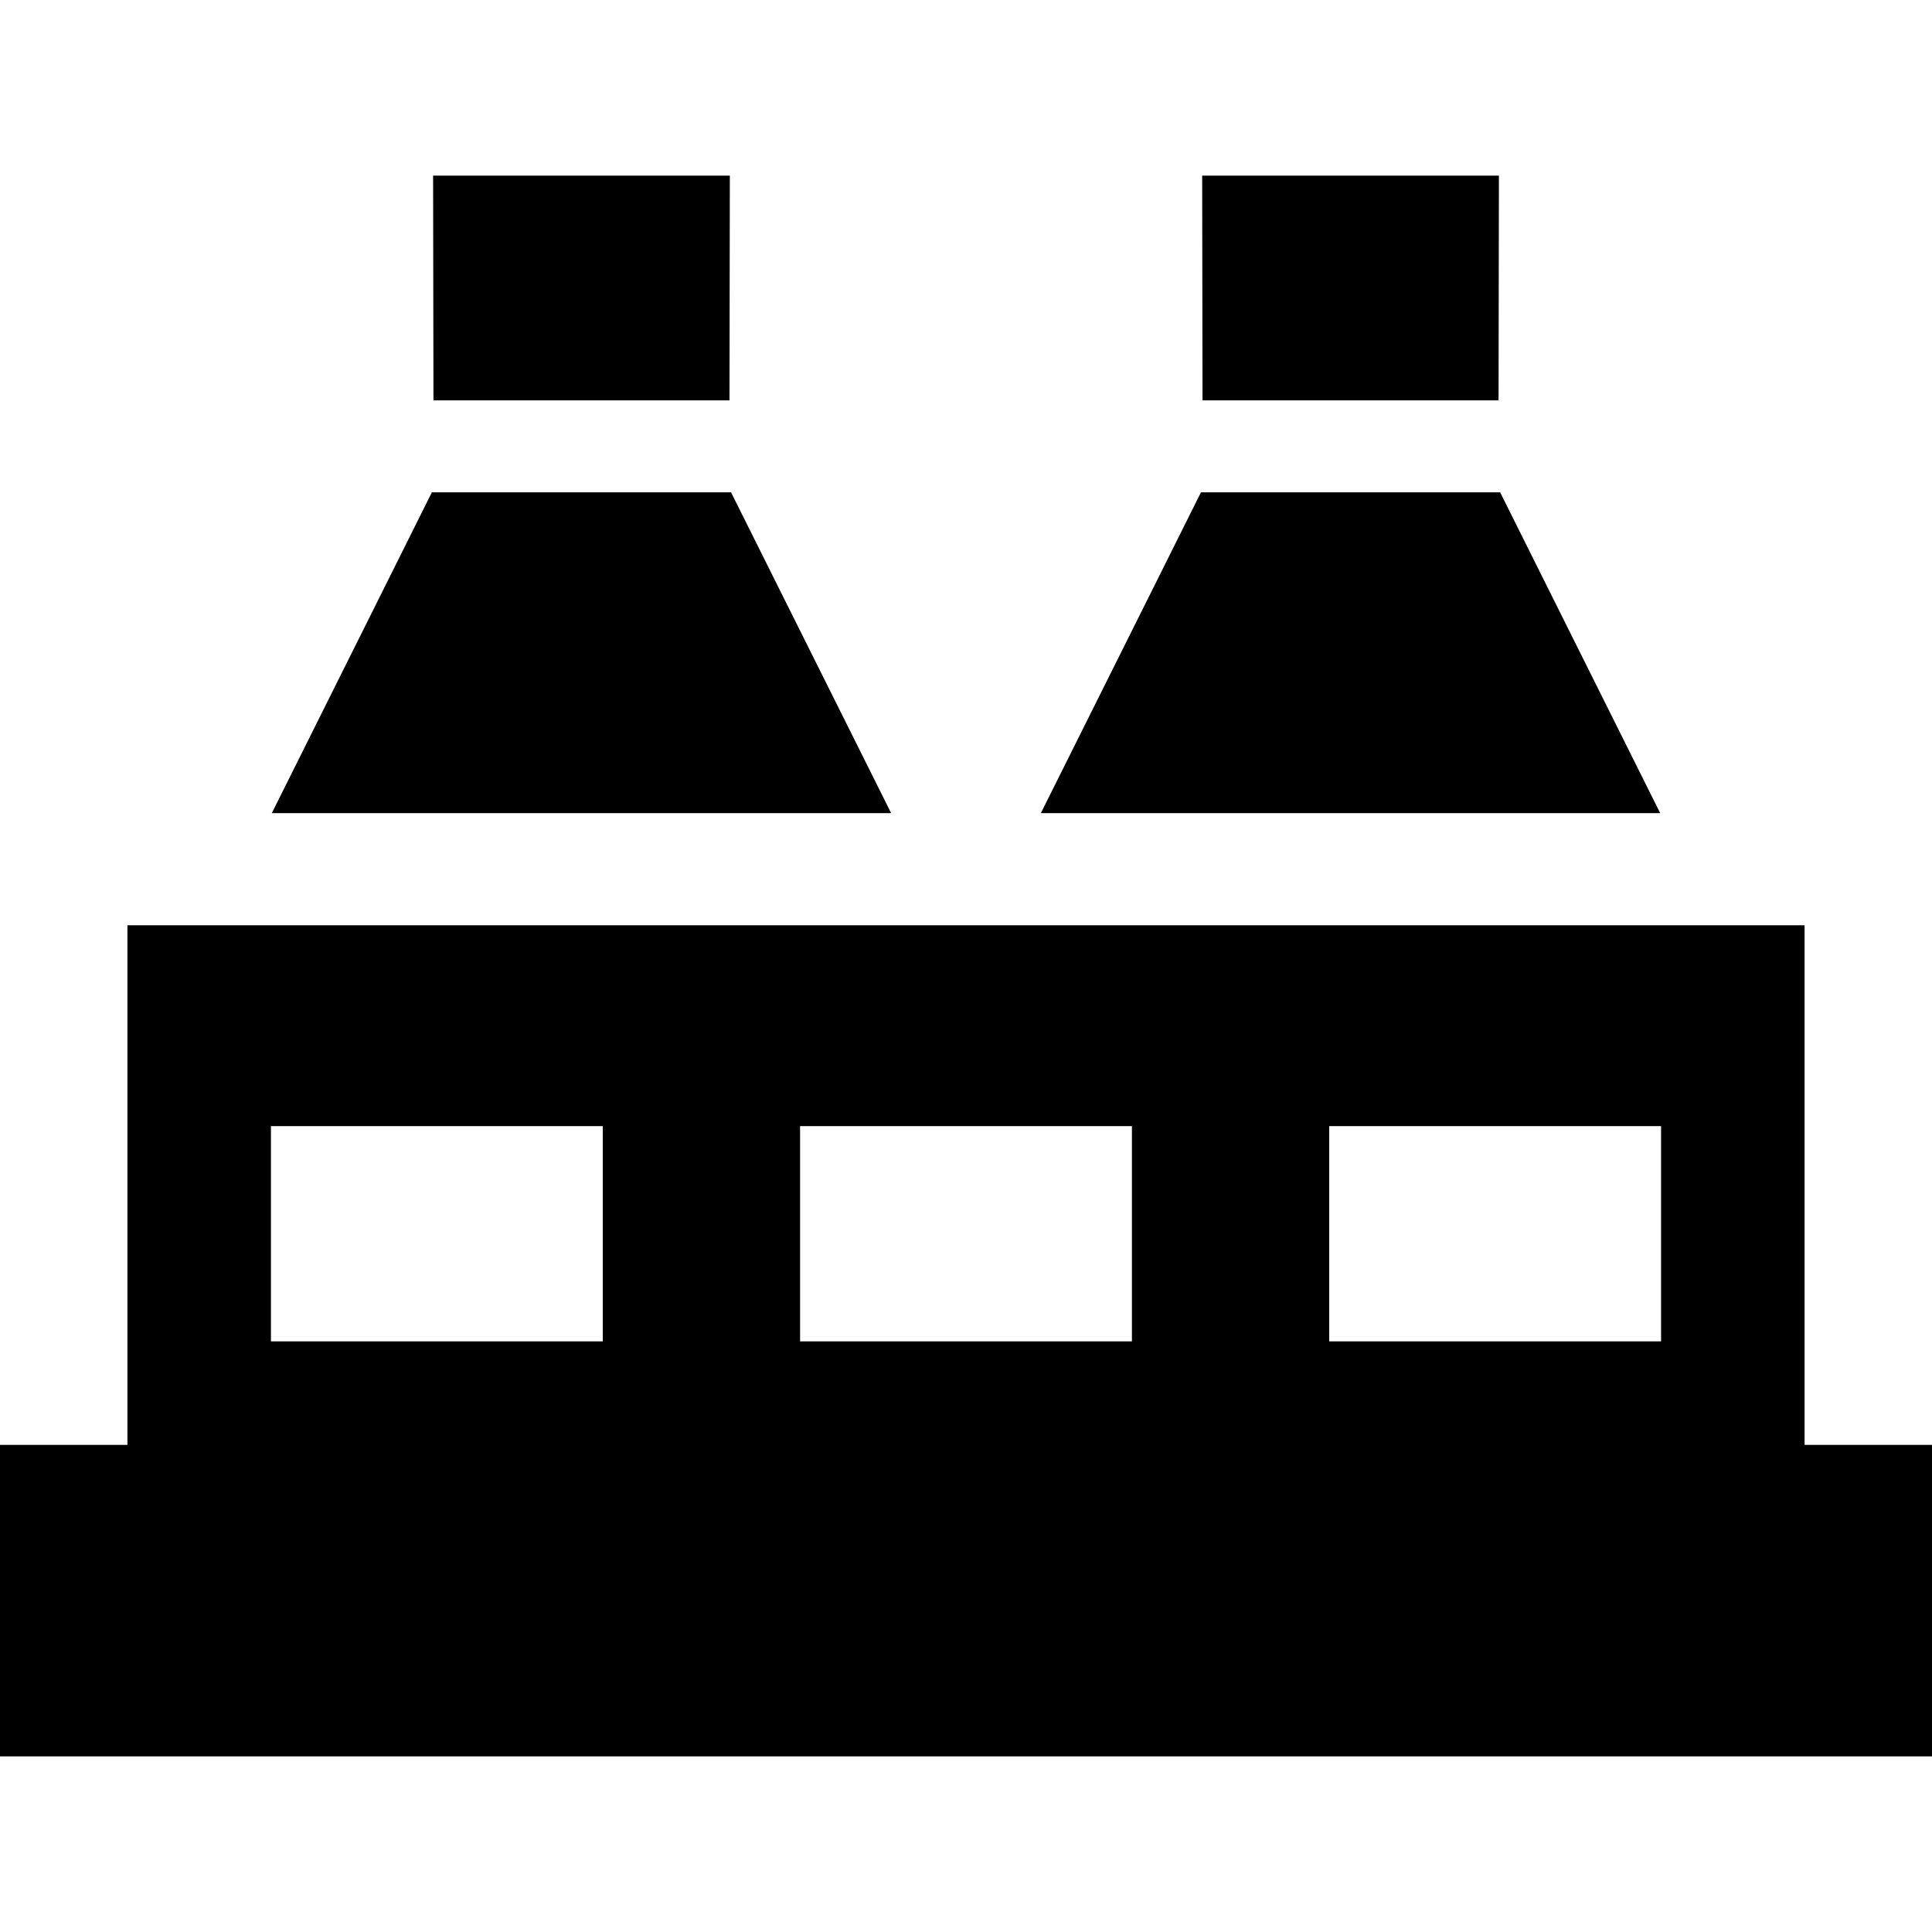
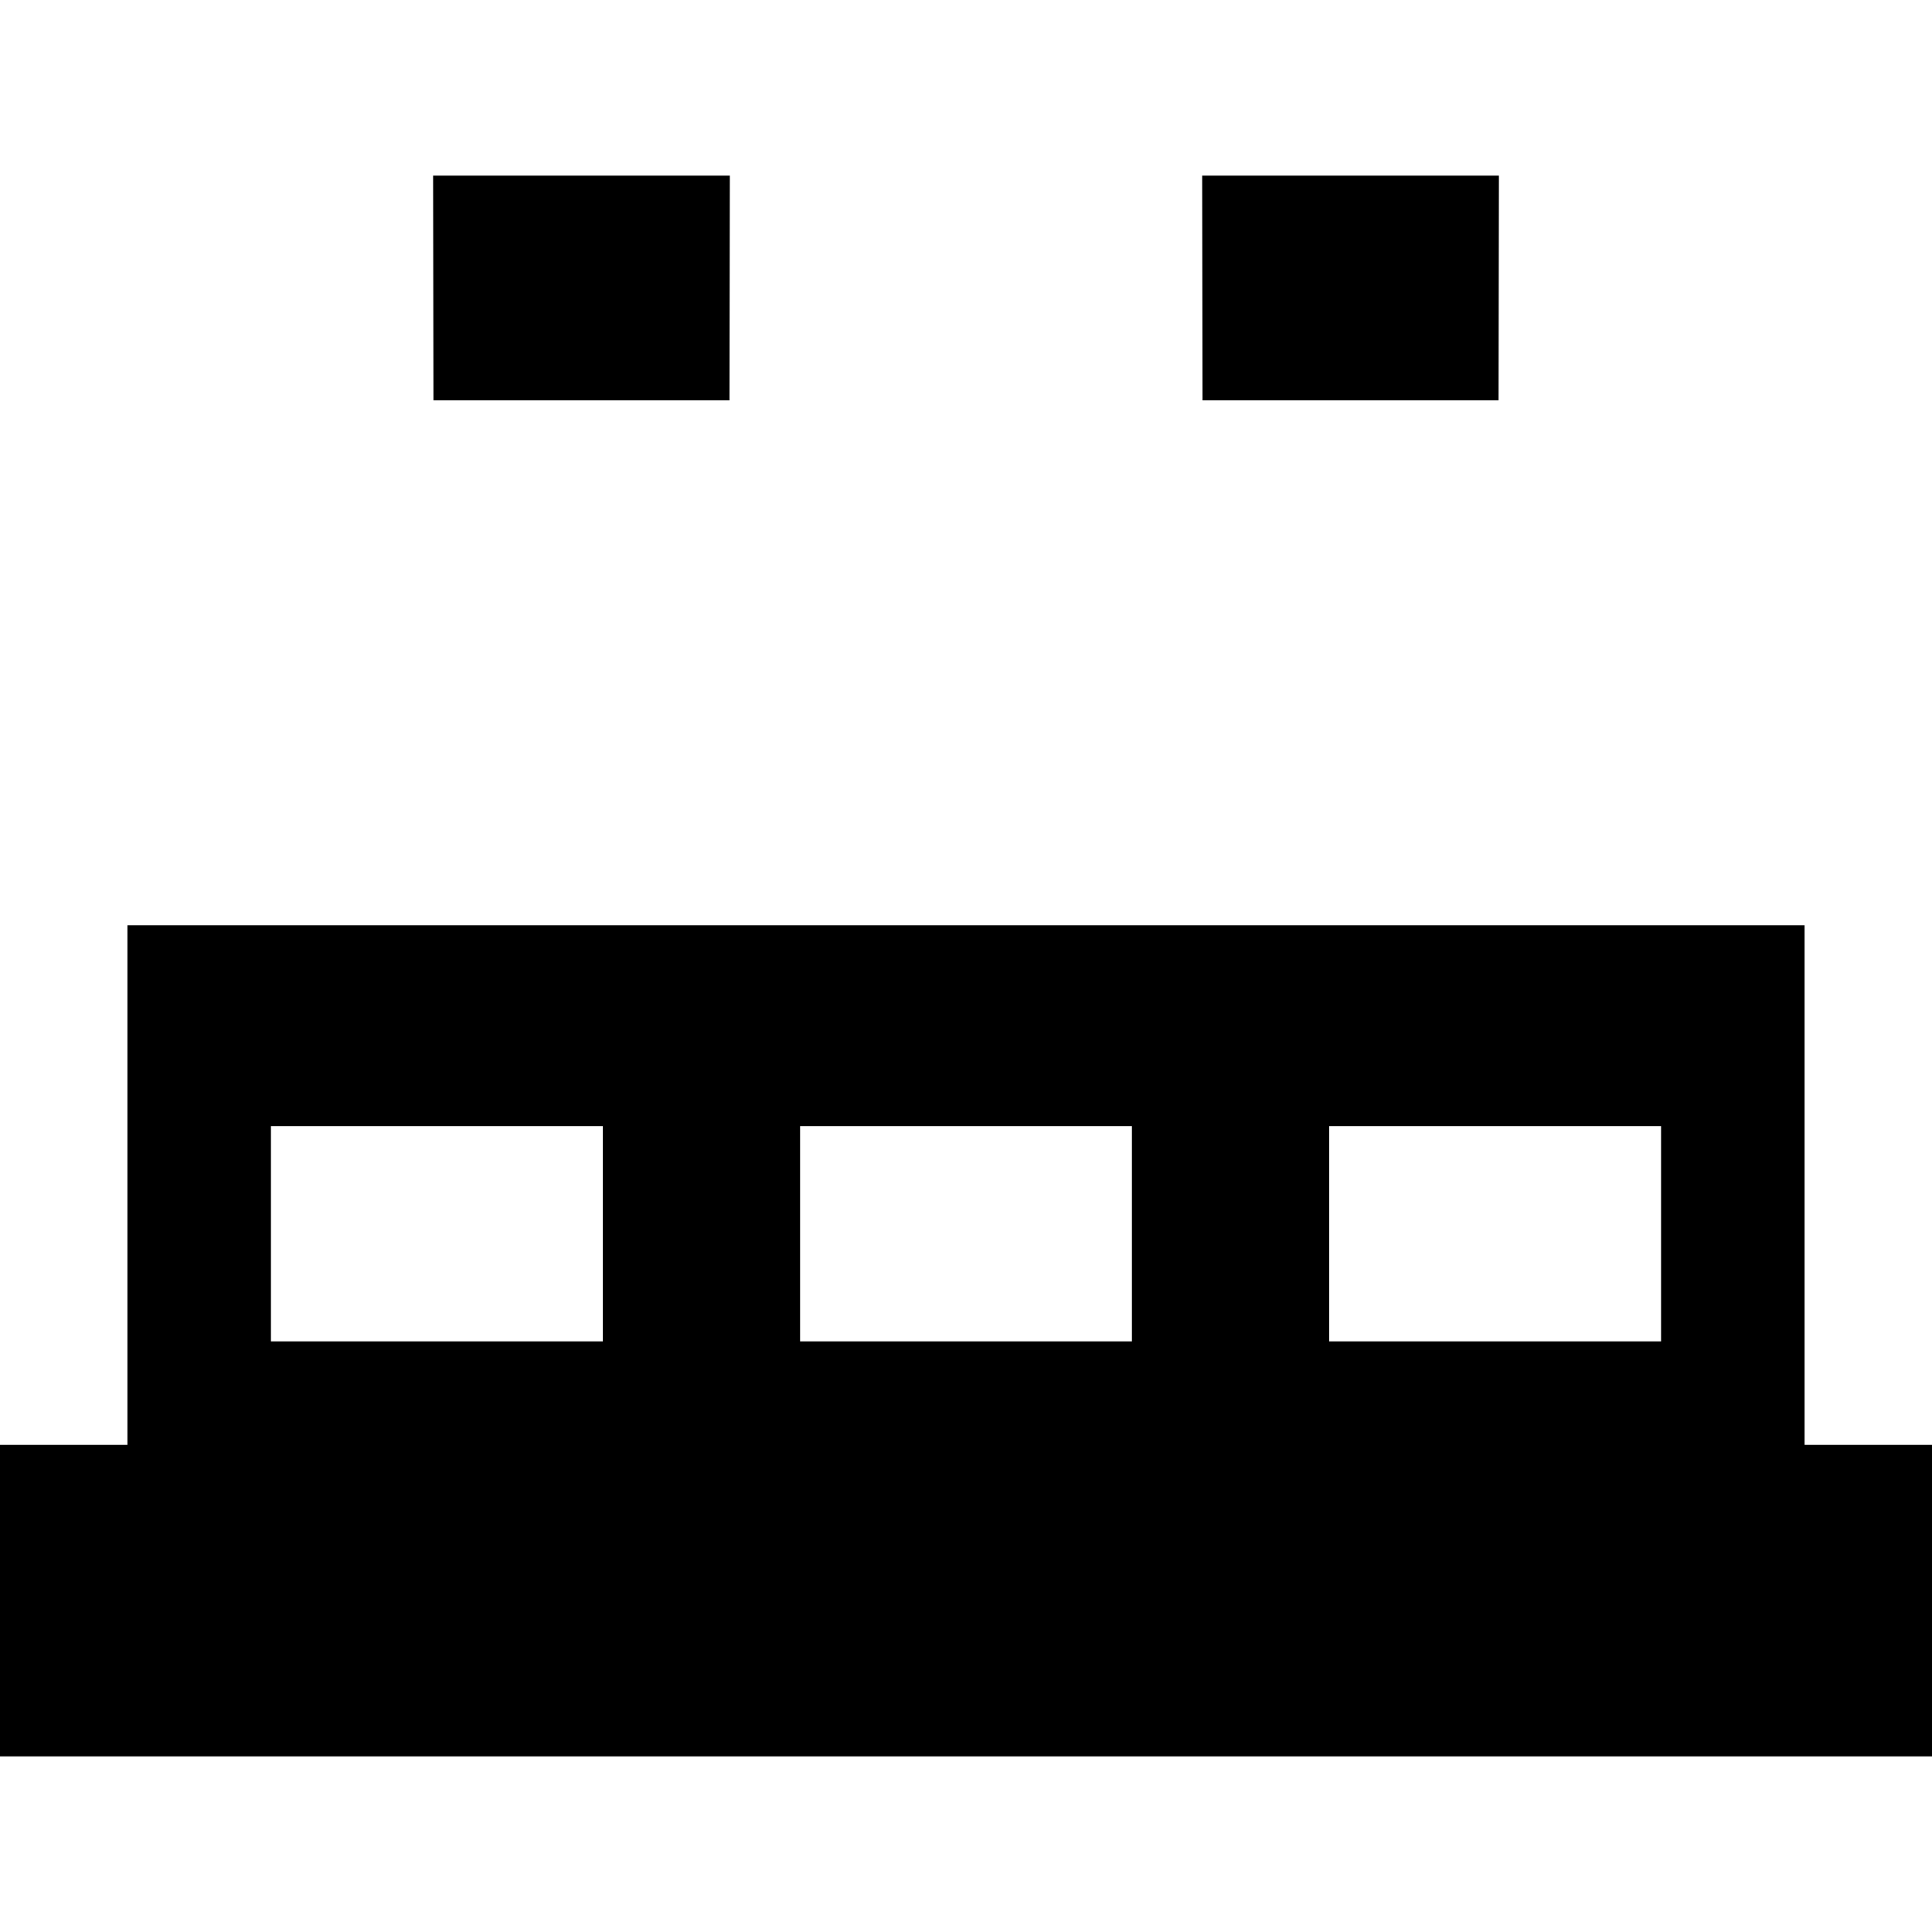
<svg xmlns="http://www.w3.org/2000/svg" fill="#000000" height="800px" width="800px" version="1.1" id="Capa_1" viewBox="0 0 252.164 252.164" xml:space="preserve">
  <g>
-     <polygon points="95.416,64.257 56.369,64.257 35.477,106.128 116.31,106.128  " />
    <polygon points="95.212,52.257 95.258,22.923 56.528,22.923 56.574,52.257  " />
-     <polygon points="195.795,64.257 156.748,64.257 135.855,106.128 216.688,106.128  " />
    <polygon points="195.591,52.257 195.637,22.923 156.907,22.923 156.952,52.257  " />
    <path d="M235.532,188.586v-67.82h-218.9v67.82H0v40.655h252.164v-40.655H235.532z M78.674,175.076H35.362v-28.094h43.312V175.076z    M147.738,175.076h-43.312v-28.094h43.312V175.076z M216.802,175.076h-43.312v-28.094h43.312V175.076z" />
  </g>
</svg>